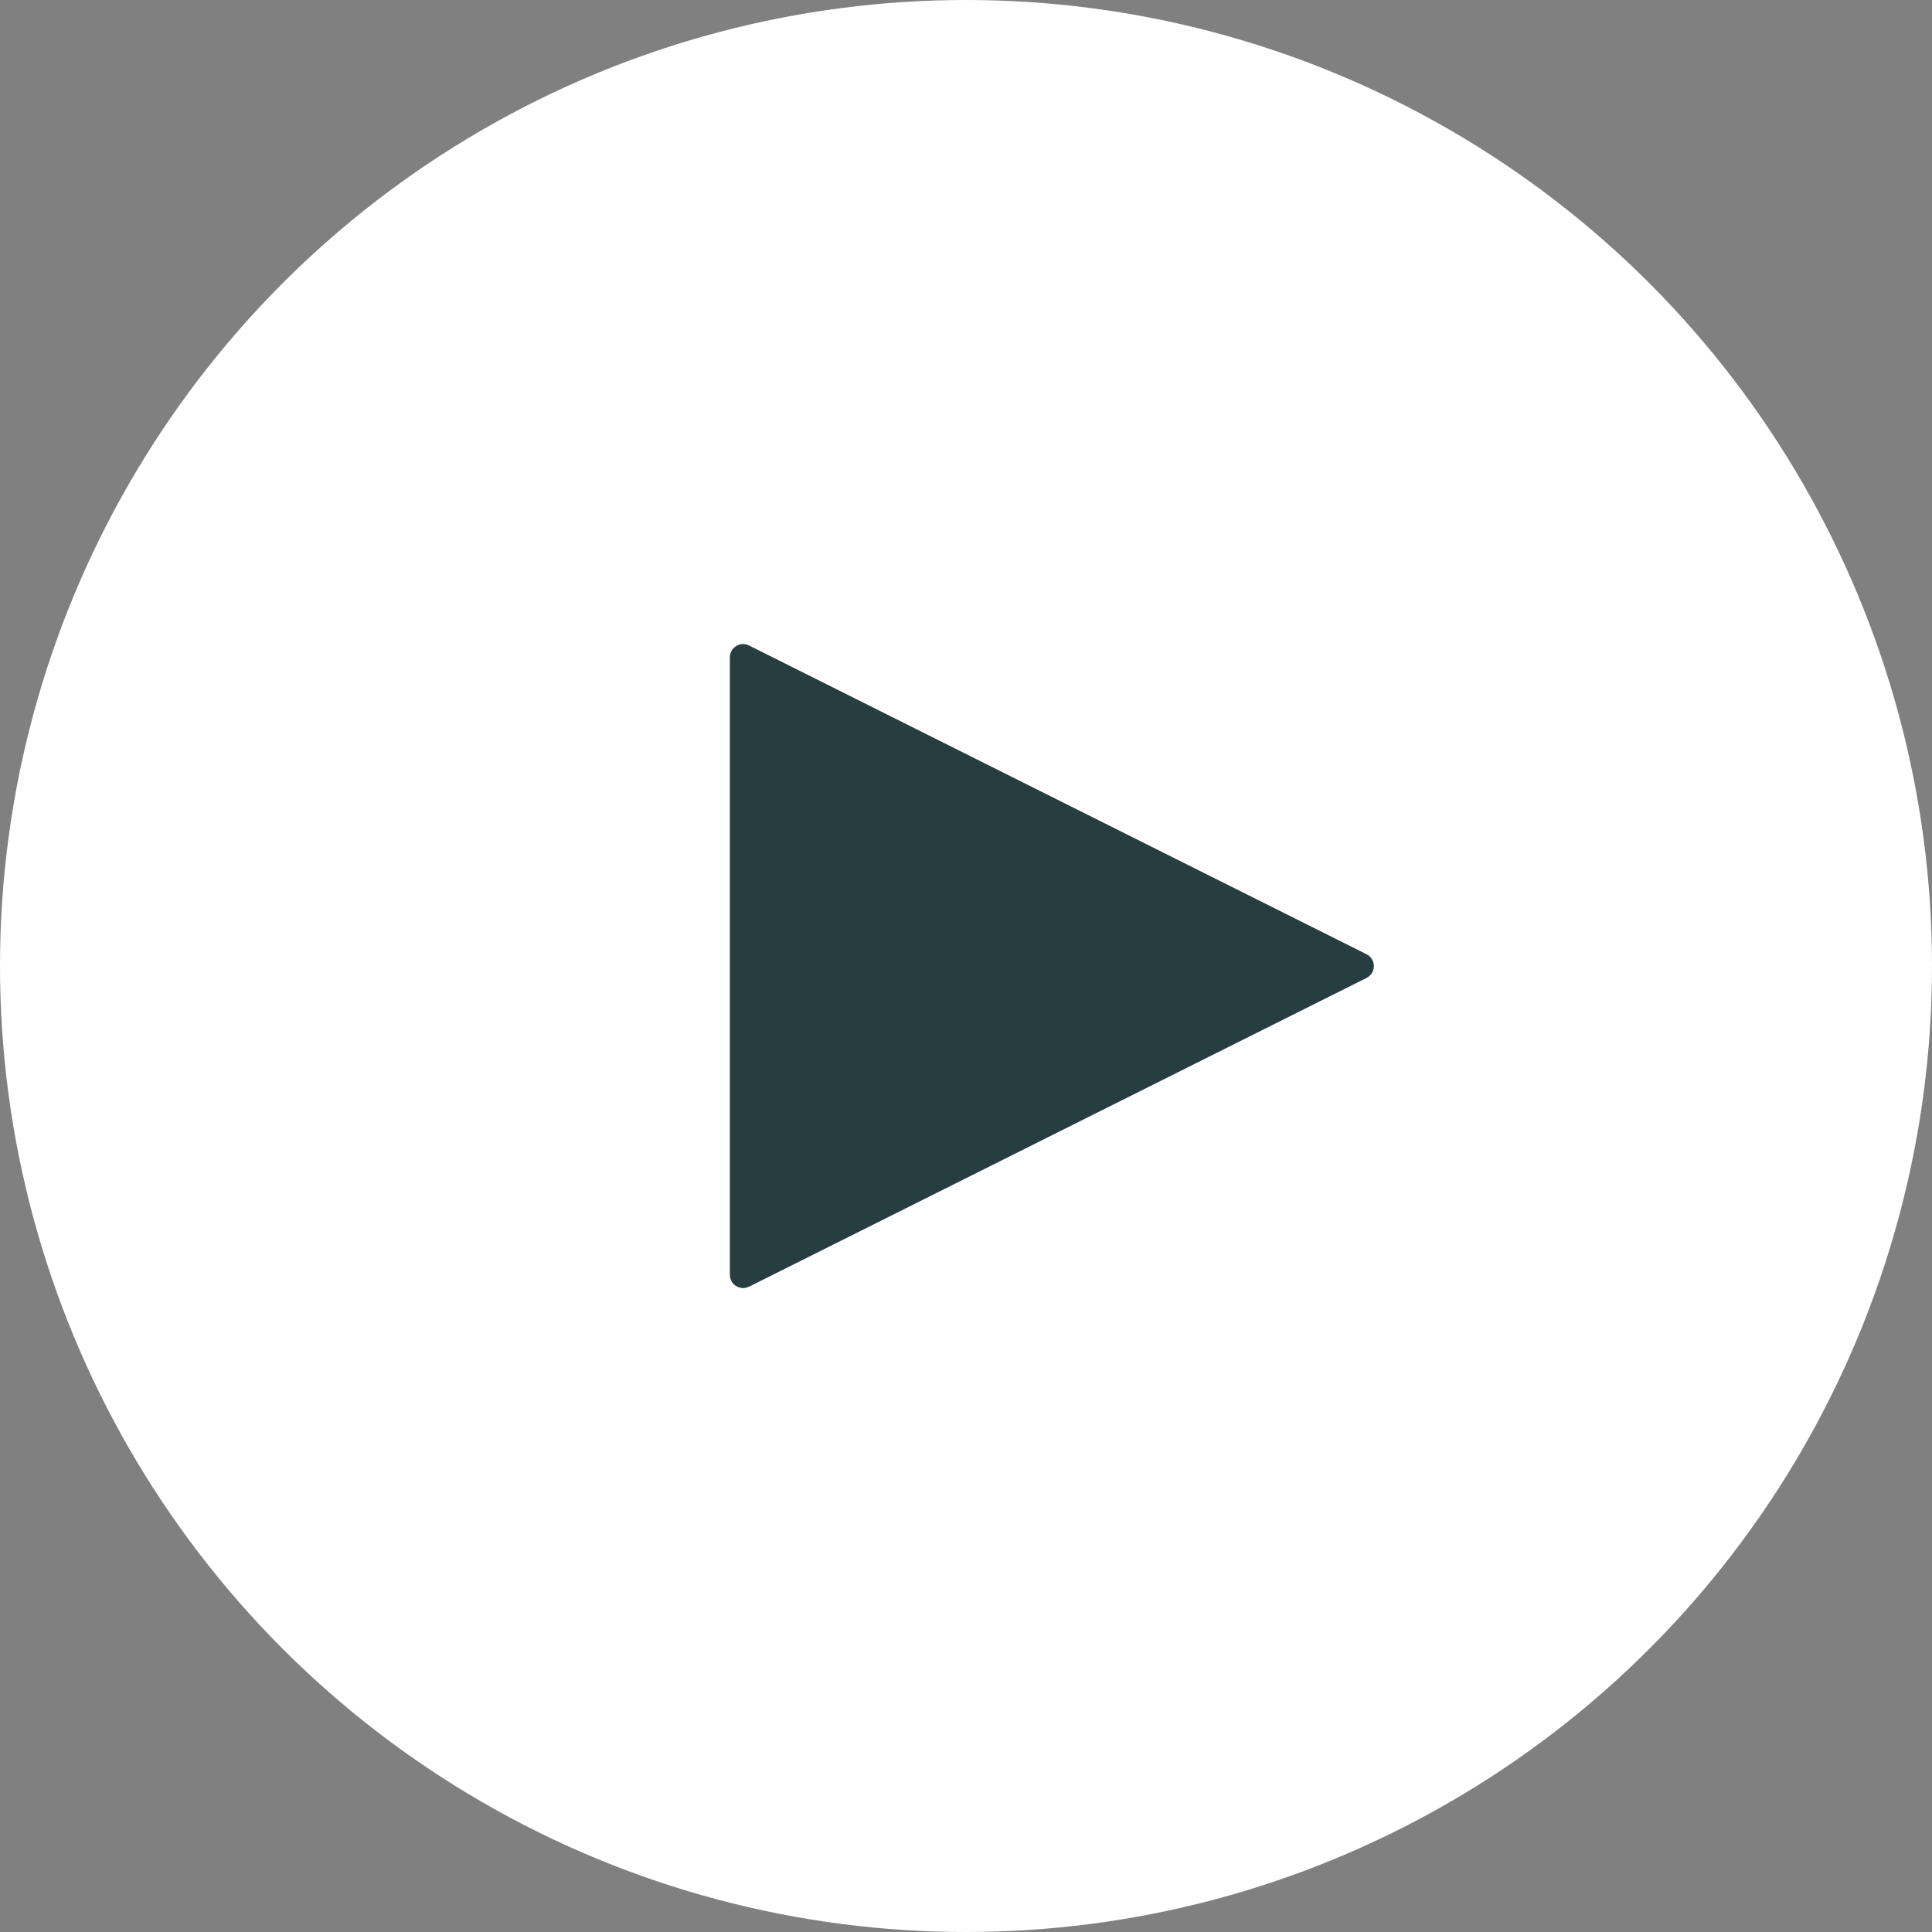
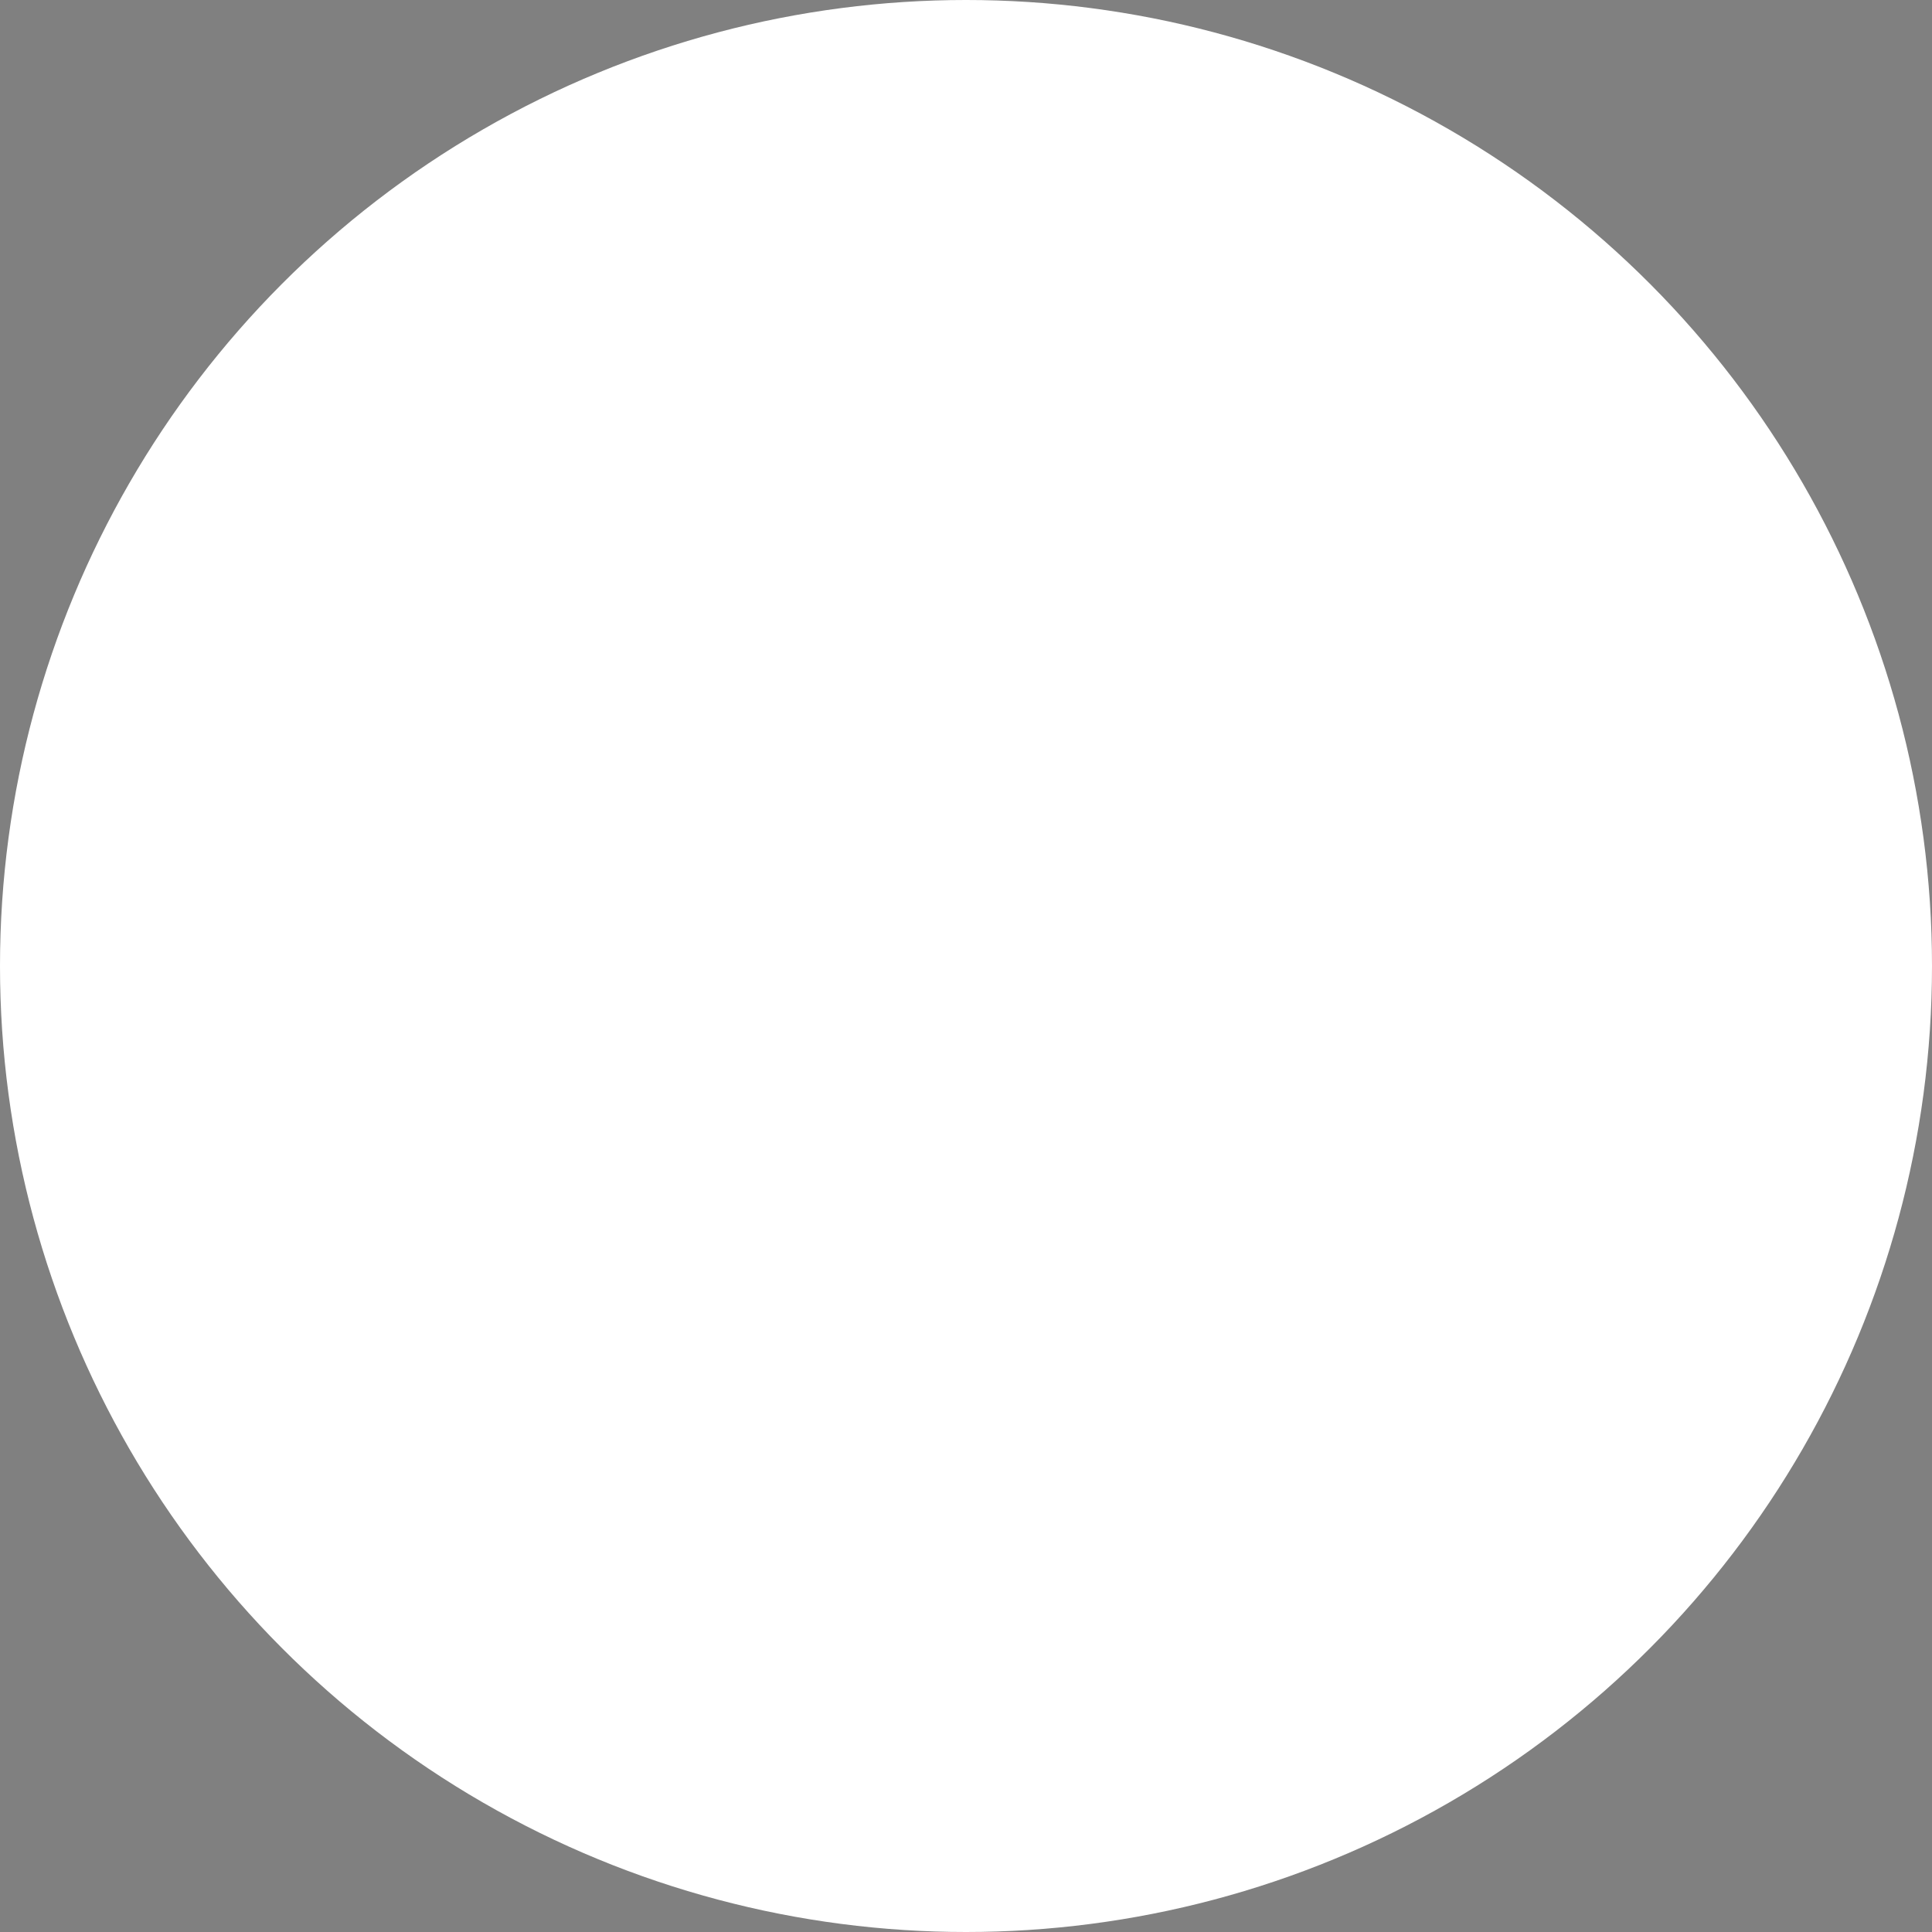
<svg xmlns="http://www.w3.org/2000/svg" width="90" height="90" viewBox="0 0 90 90" fill="none">
  <rect x="0" y="0" width="90" height="90" fill="#808080" stroke="none" />
  <circle cx="45" cy="45" r="45" fill="white" />
-   <path d="M34.625 60.005C34.521 60.005 34.382 59.97 34.278 59.901C34.104 59.797 34 59.588 34 59.38V30.63C34 30.422 34.104 30.213 34.278 30.109C34.486 29.97 34.694 29.97 34.903 30.074L63.653 44.449C63.861 44.553 64 44.762 64 45.005C64 45.248 63.861 45.456 63.653 45.56L34.903 59.935C34.799 59.97 34.729 60.005 34.625 60.005Z" fill="#273E41" />
</svg>